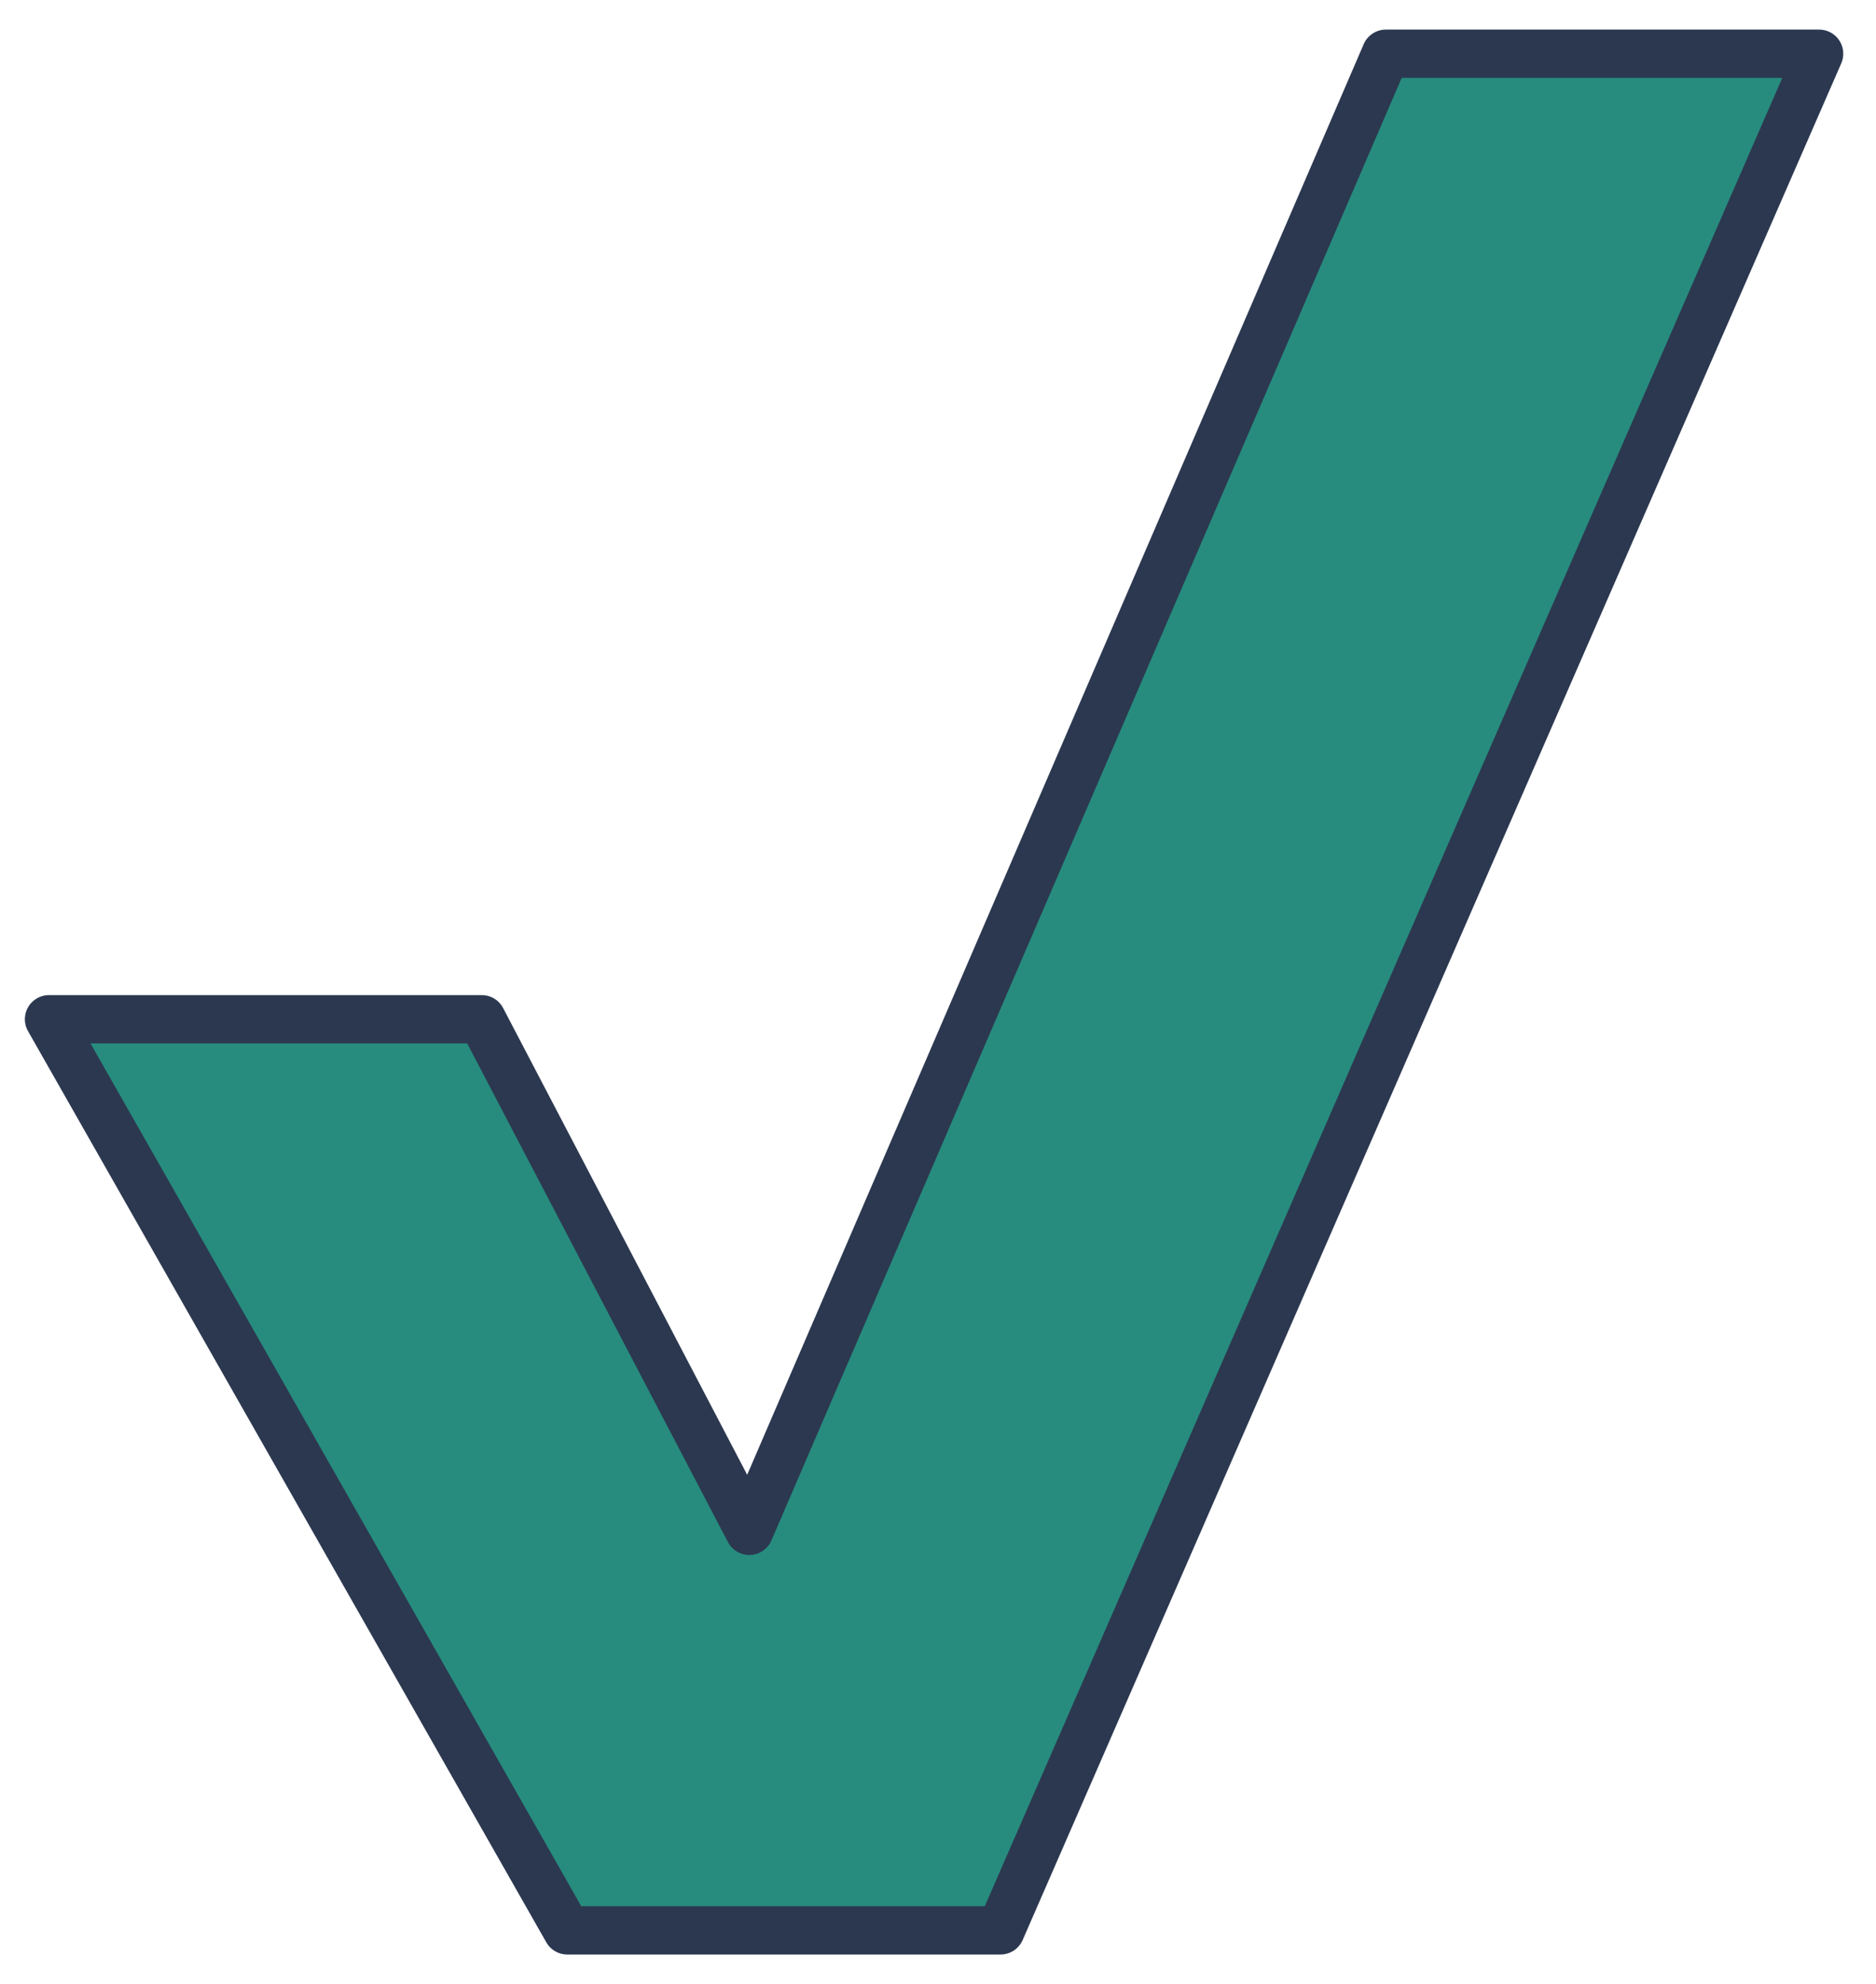
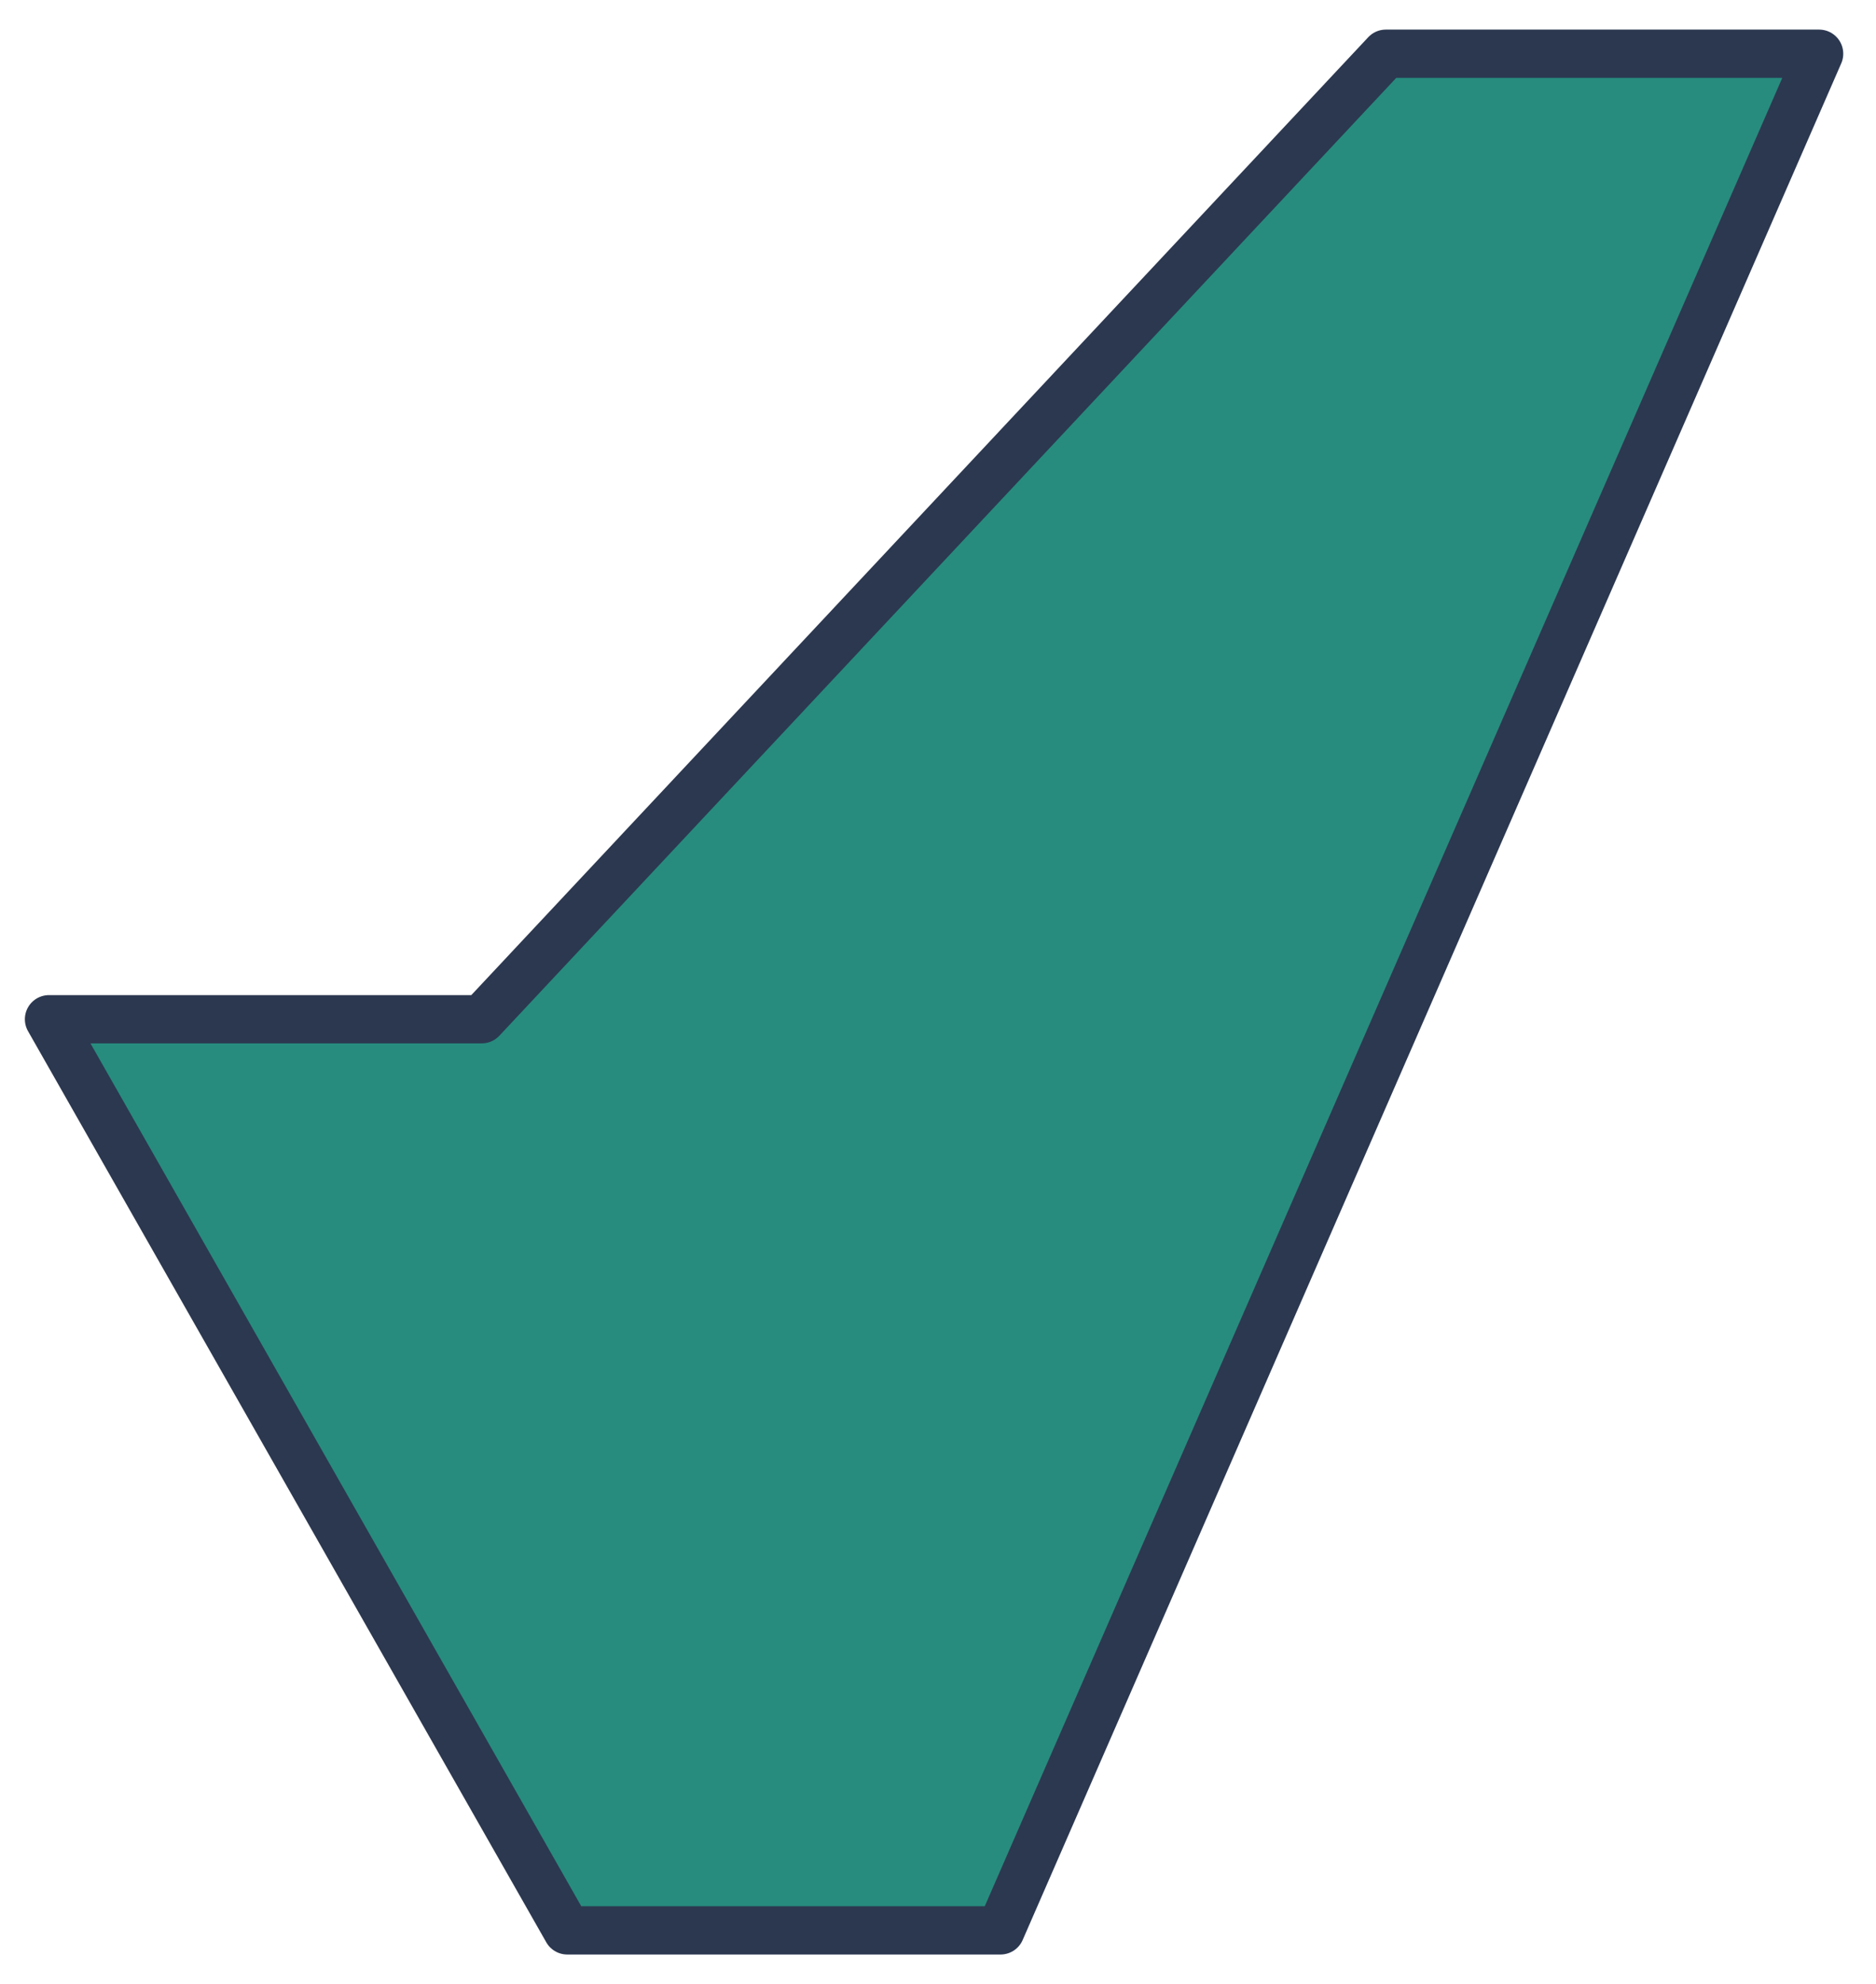
<svg xmlns="http://www.w3.org/2000/svg" width="35" height="37" viewBox="0 0 35 37" fill="none">
-   <path d="M0.914 19.009L10.583 36.002H18.667L33.939 1.002H25.855L13.979 28.551L8.988 19.009H0.914Z" fill="#278C7E" stroke="#2C3850" stroke-width="0.9" stroke-linejoin="round" />
+   <path d="M0.914 19.009L10.583 36.002H18.667L33.939 1.002H25.855L8.988 19.009H0.914Z" fill="#278C7E" stroke="#2C3850" stroke-width="0.9" stroke-linejoin="round" />
</svg>